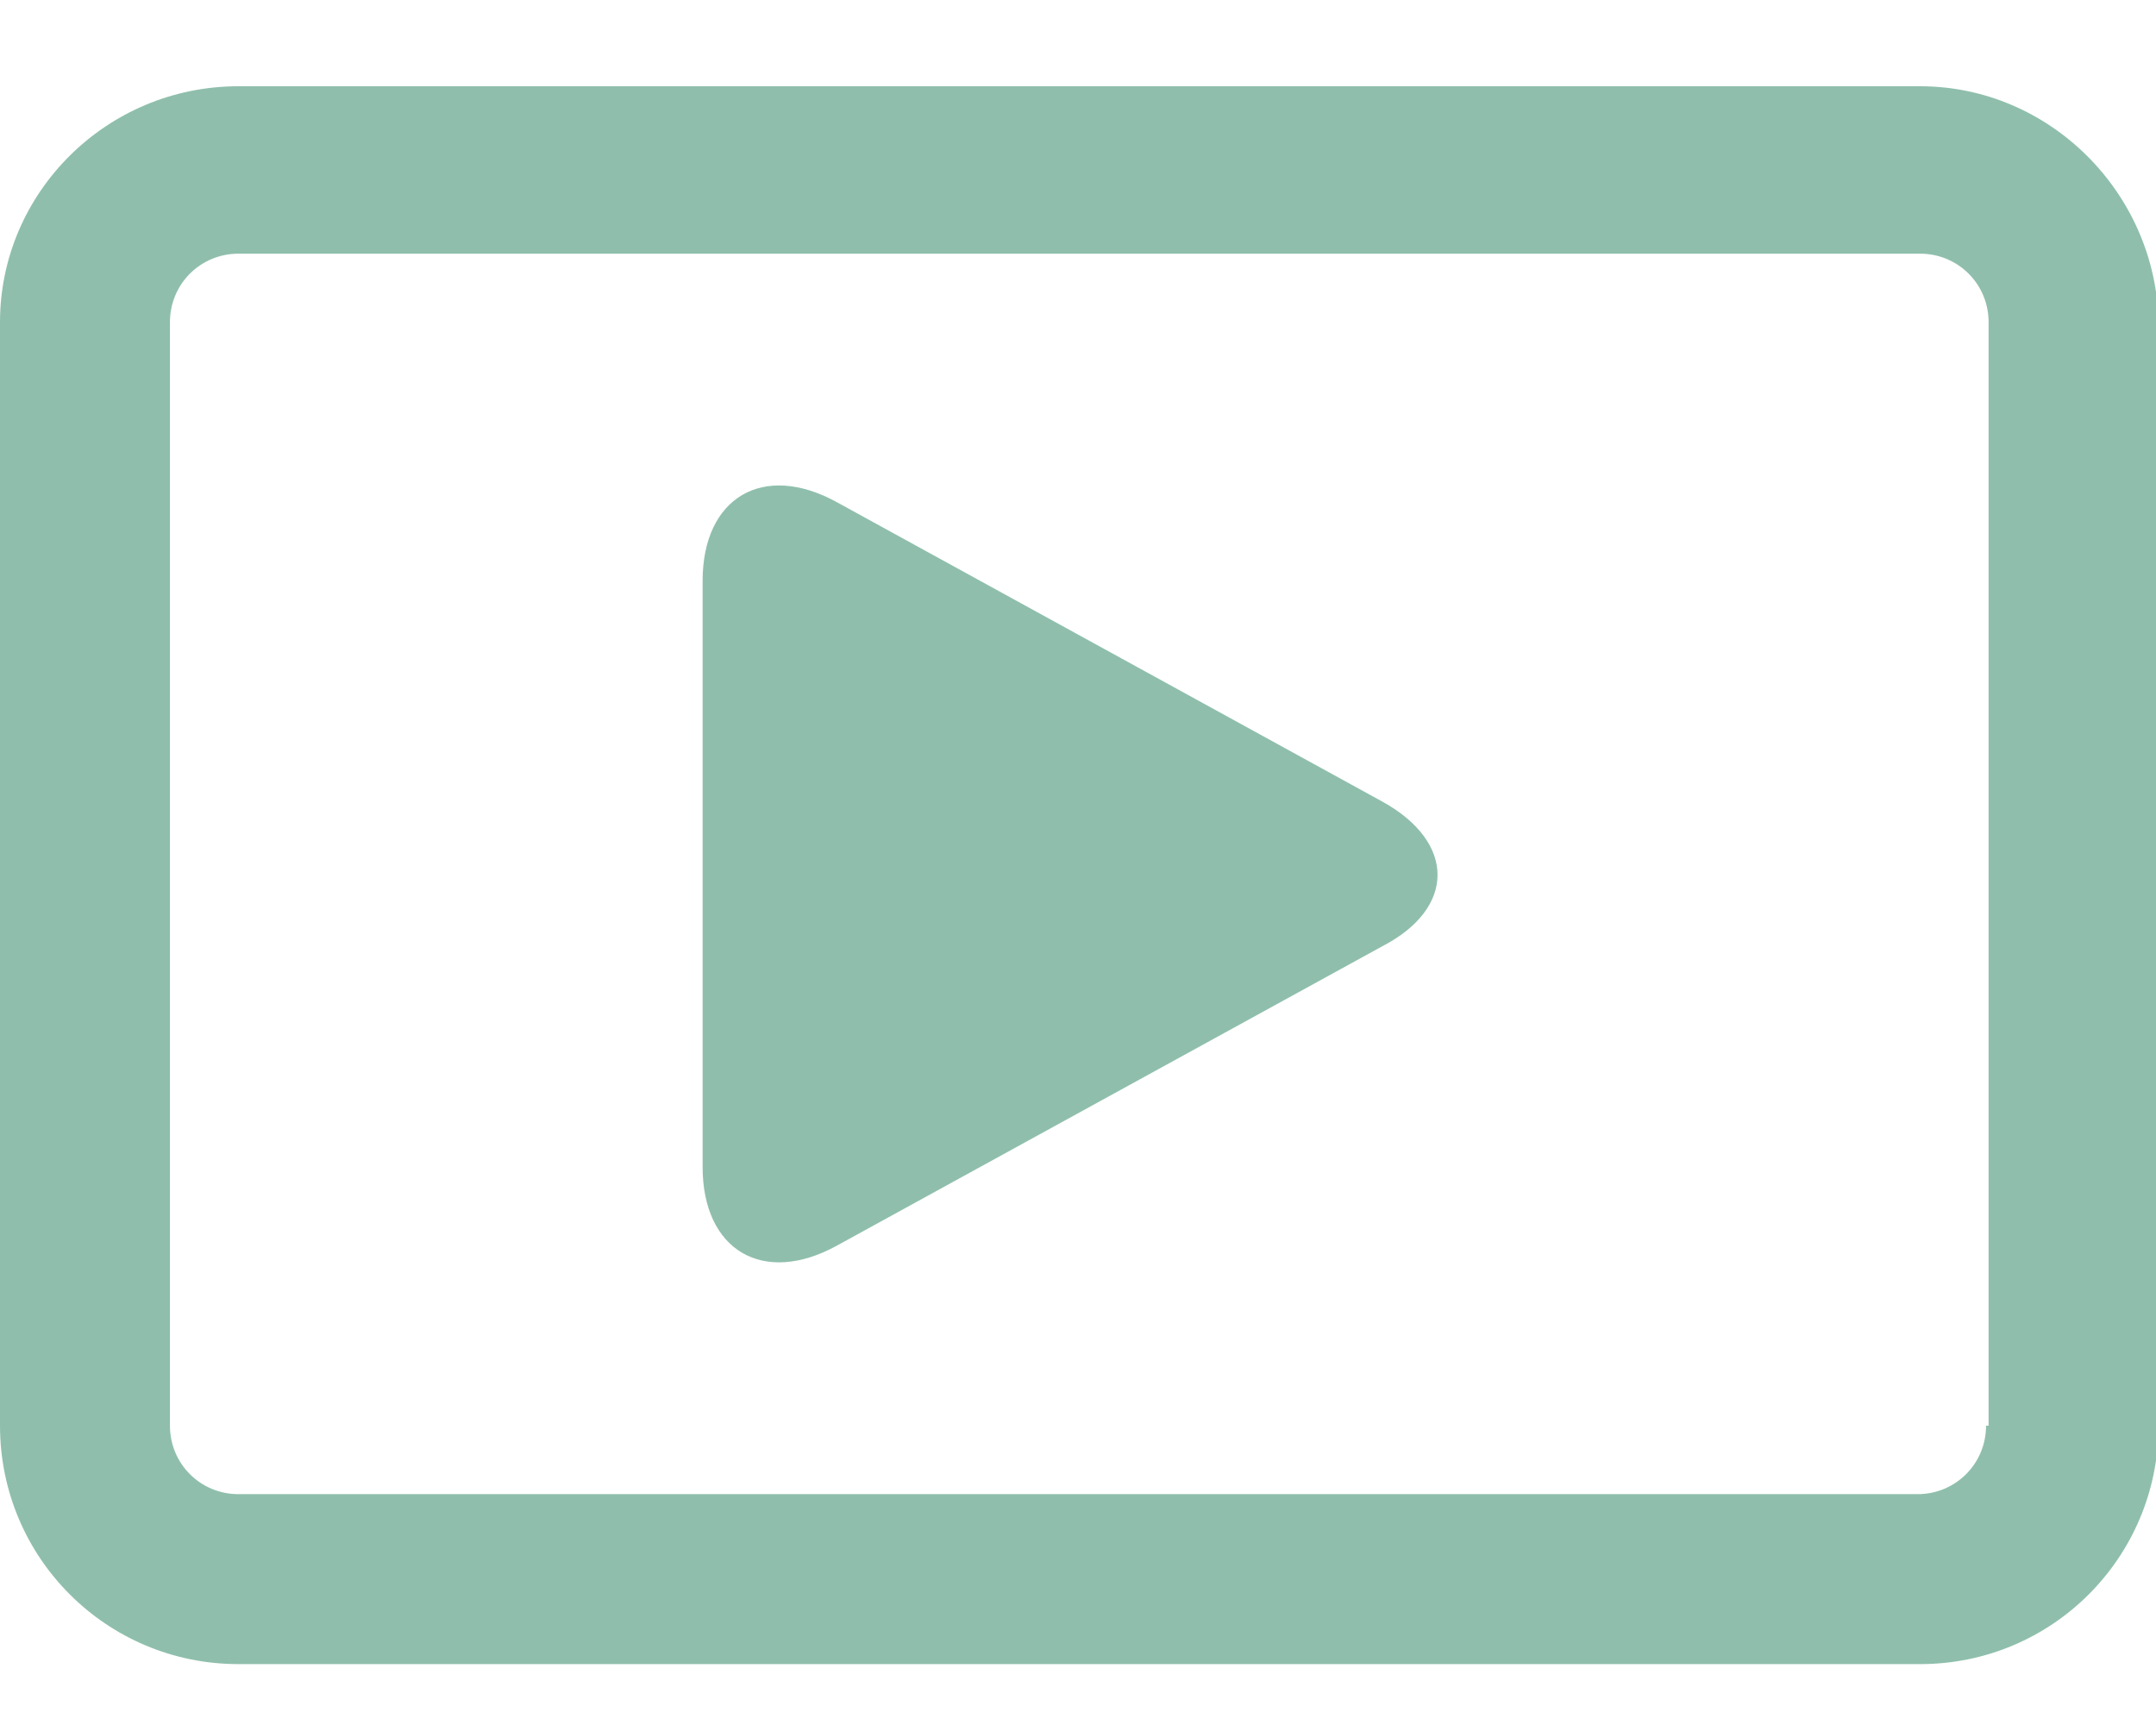
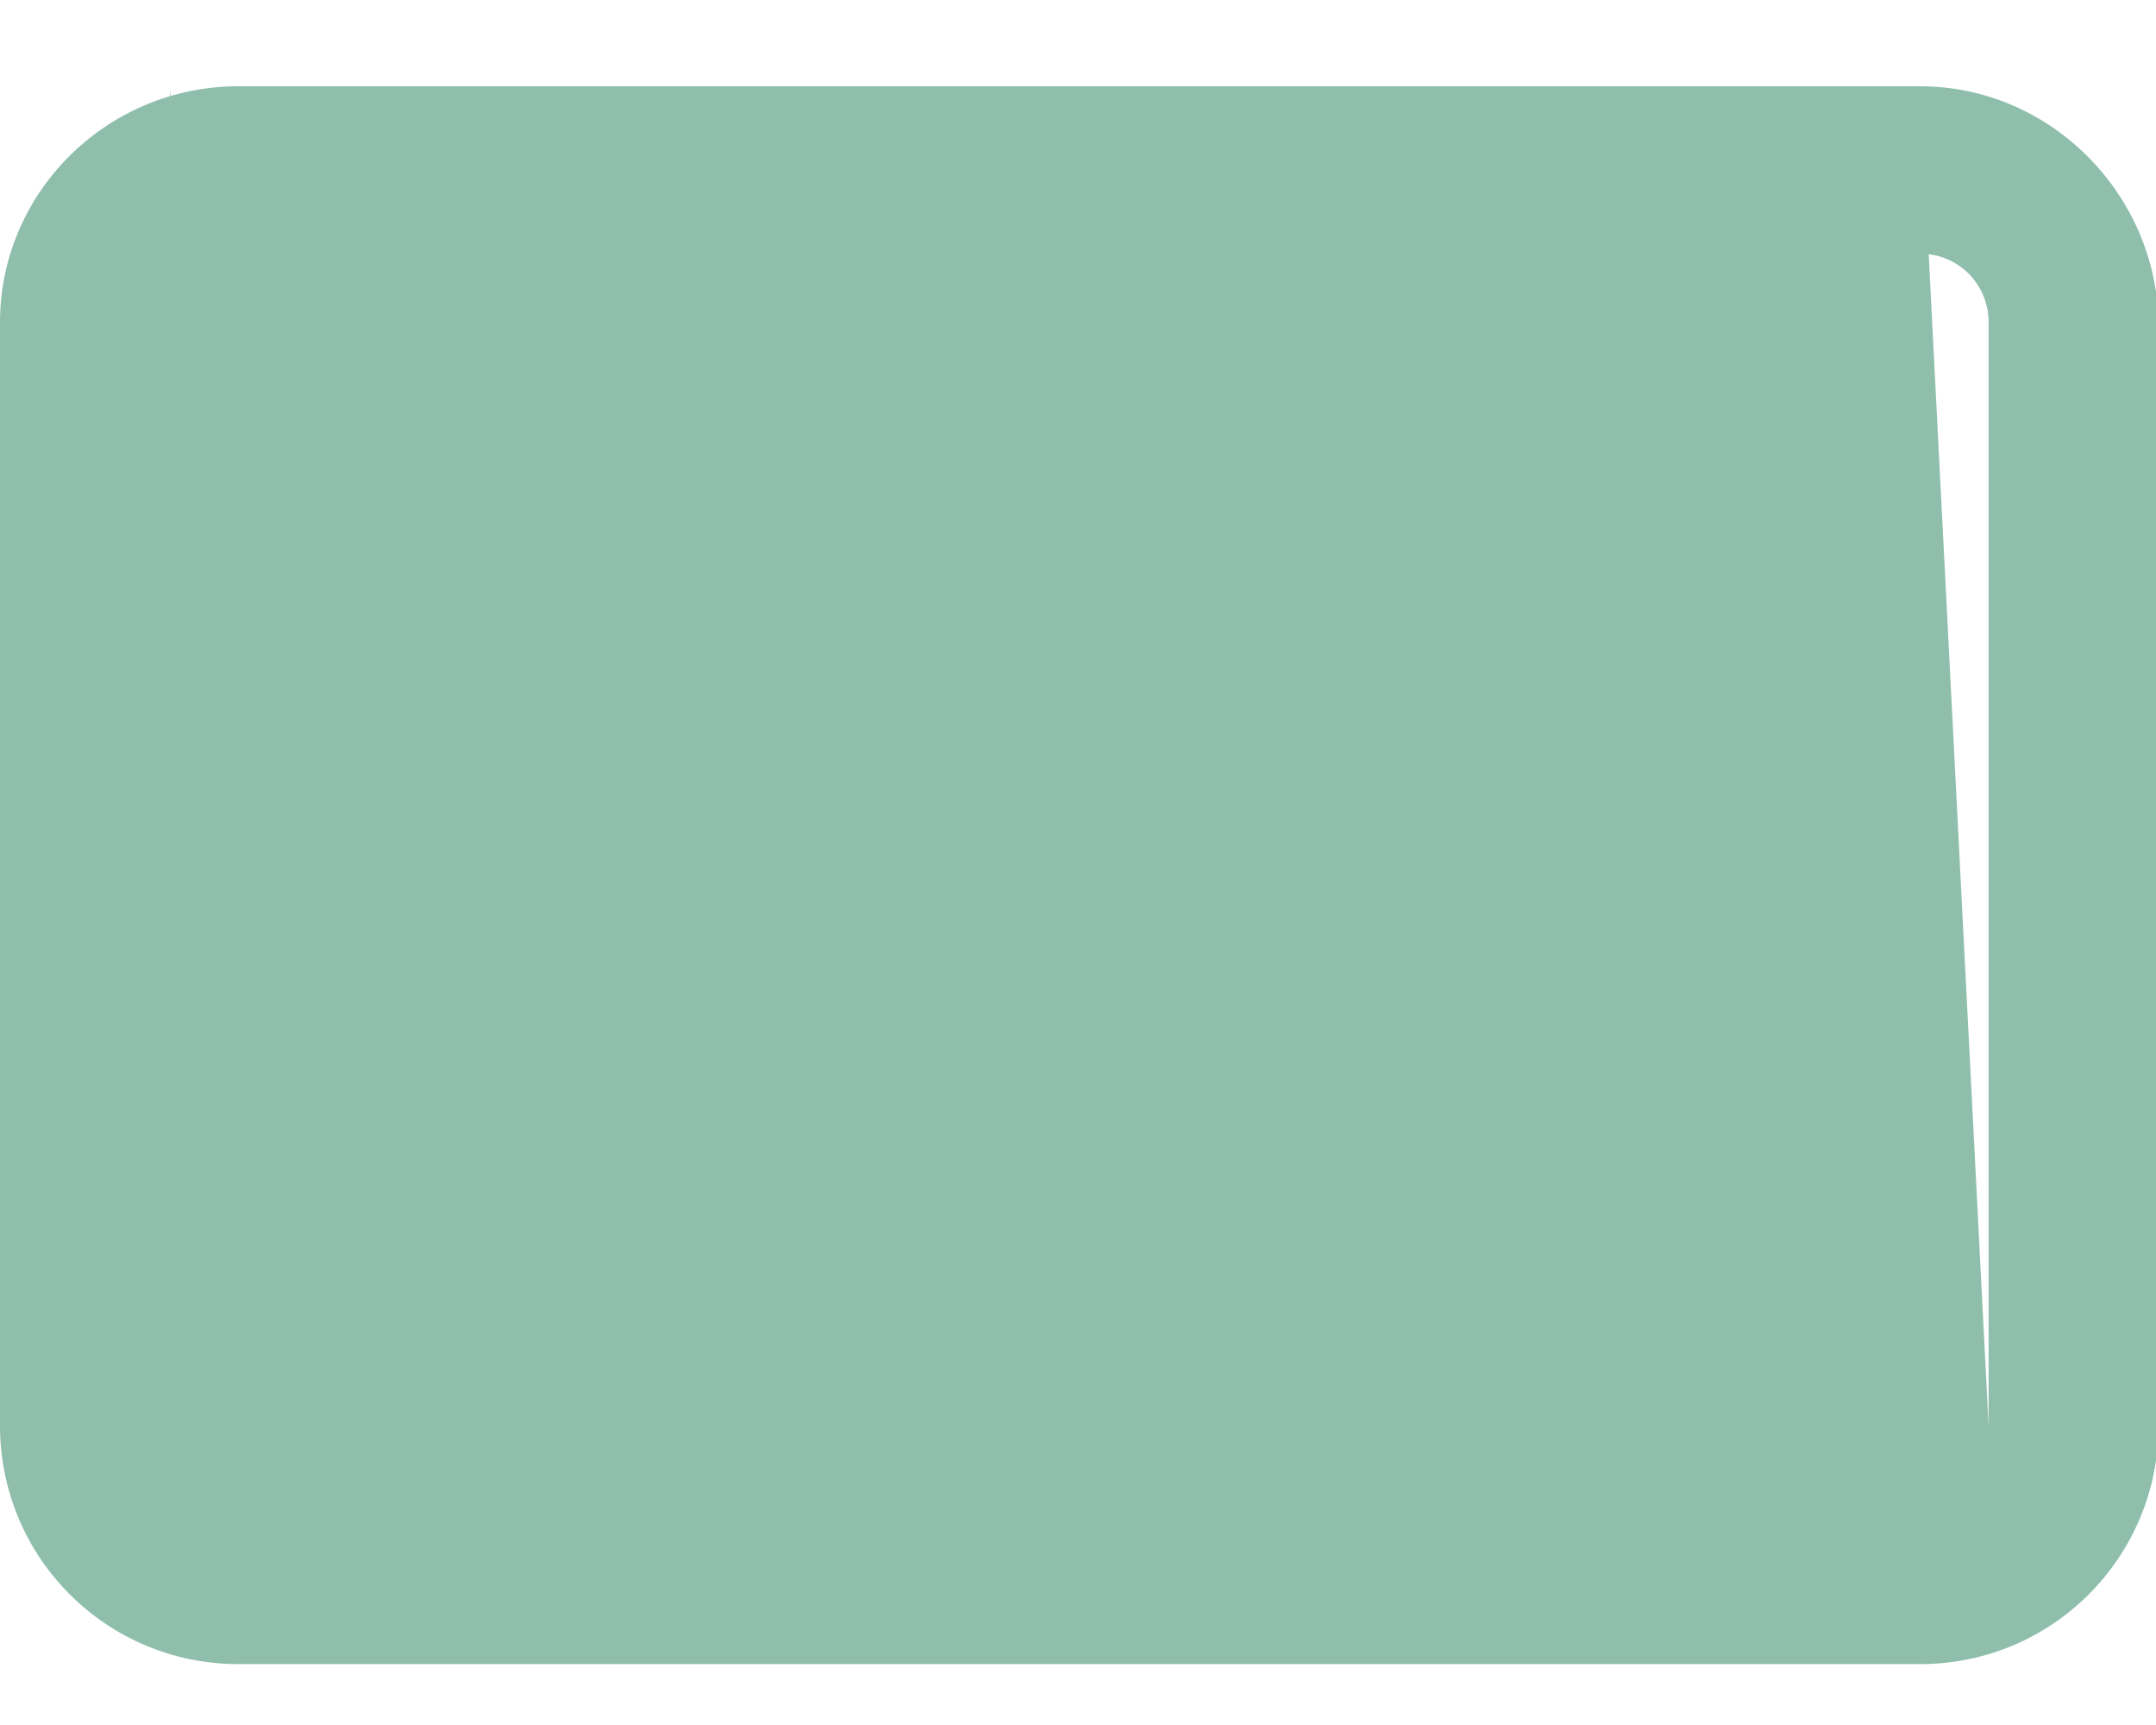
<svg xmlns="http://www.w3.org/2000/svg" version="1.1" id="Layer_1" x="0px" y="0px" viewBox="0 0 85 68" style="enable-background:new 0 0 85 68;" xml:space="preserve">
  <style type="text/css">
	.st0{fill:#8FBFAC;}
</style>
  <g>
-     <path class="st0" d="M75.7,3.4H9.4C4.2,3.4,0,7.6,0,12.7v43.5c0,5.2,4.2,9.4,9.4,9.4h66.3c5.2,0,9.4-4.2,9.4-9.4V12.7   C85,7.6,80.8,3.4,75.7,3.4z M78.3,56.2c0,1.5-1.2,2.7-2.7,2.7H9.4c-1.5,0-2.7-1.2-2.7-2.7V12.7c0-1.5,1.2-2.7,2.7-2.7h66.3   c1.5,0,2.7,1.2,2.7,2.7V56.2z" />
-     <path class="st0" d="M54.5,31.6L33,19.8c-2.9-1.6-5.3-0.2-5.3,3.1V46c0,3.3,2.4,4.7,5.3,3.1l21.5-11.8   C57.4,35.8,57.4,33.2,54.5,31.6z" />
+     <path class="st0" d="M75.7,3.4H9.4C4.2,3.4,0,7.6,0,12.7v43.5c0,5.2,4.2,9.4,9.4,9.4h66.3c5.2,0,9.4-4.2,9.4-9.4V12.7   C85,7.6,80.8,3.4,75.7,3.4z c0,1.5-1.2,2.7-2.7,2.7H9.4c-1.5,0-2.7-1.2-2.7-2.7V12.7c0-1.5,1.2-2.7,2.7-2.7h66.3   c1.5,0,2.7,1.2,2.7,2.7V56.2z" />
  </g>
</svg>